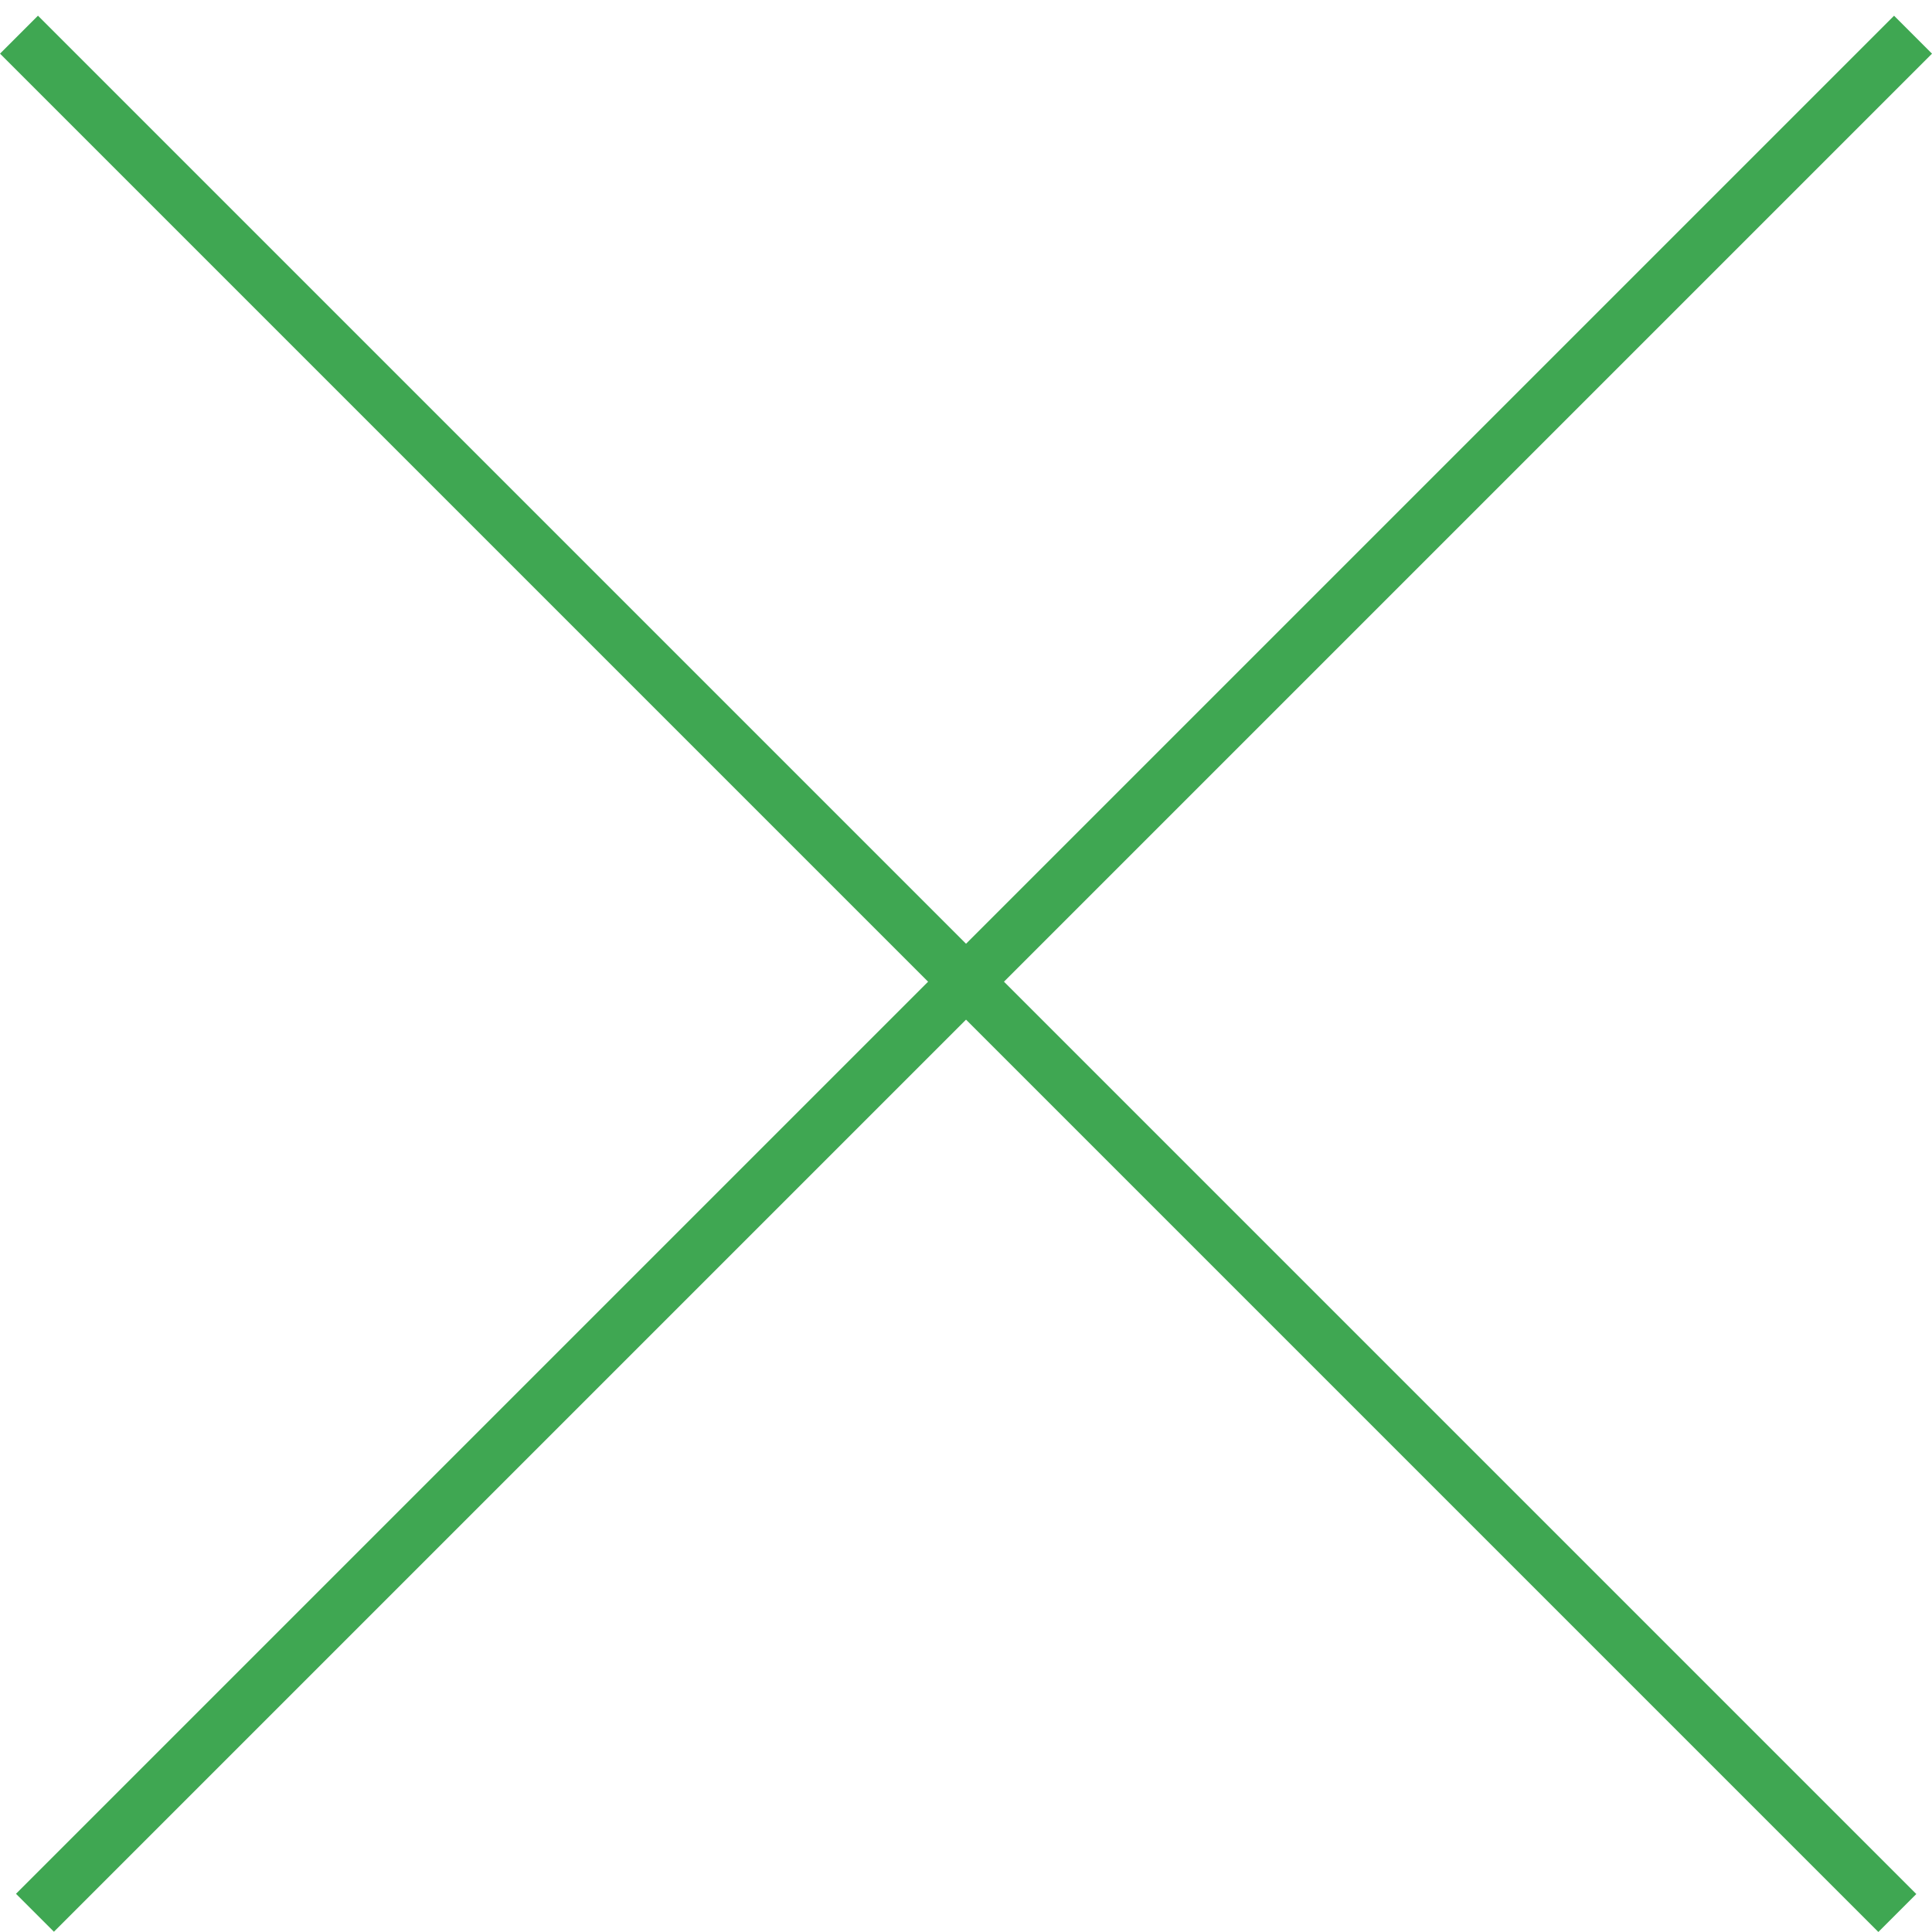
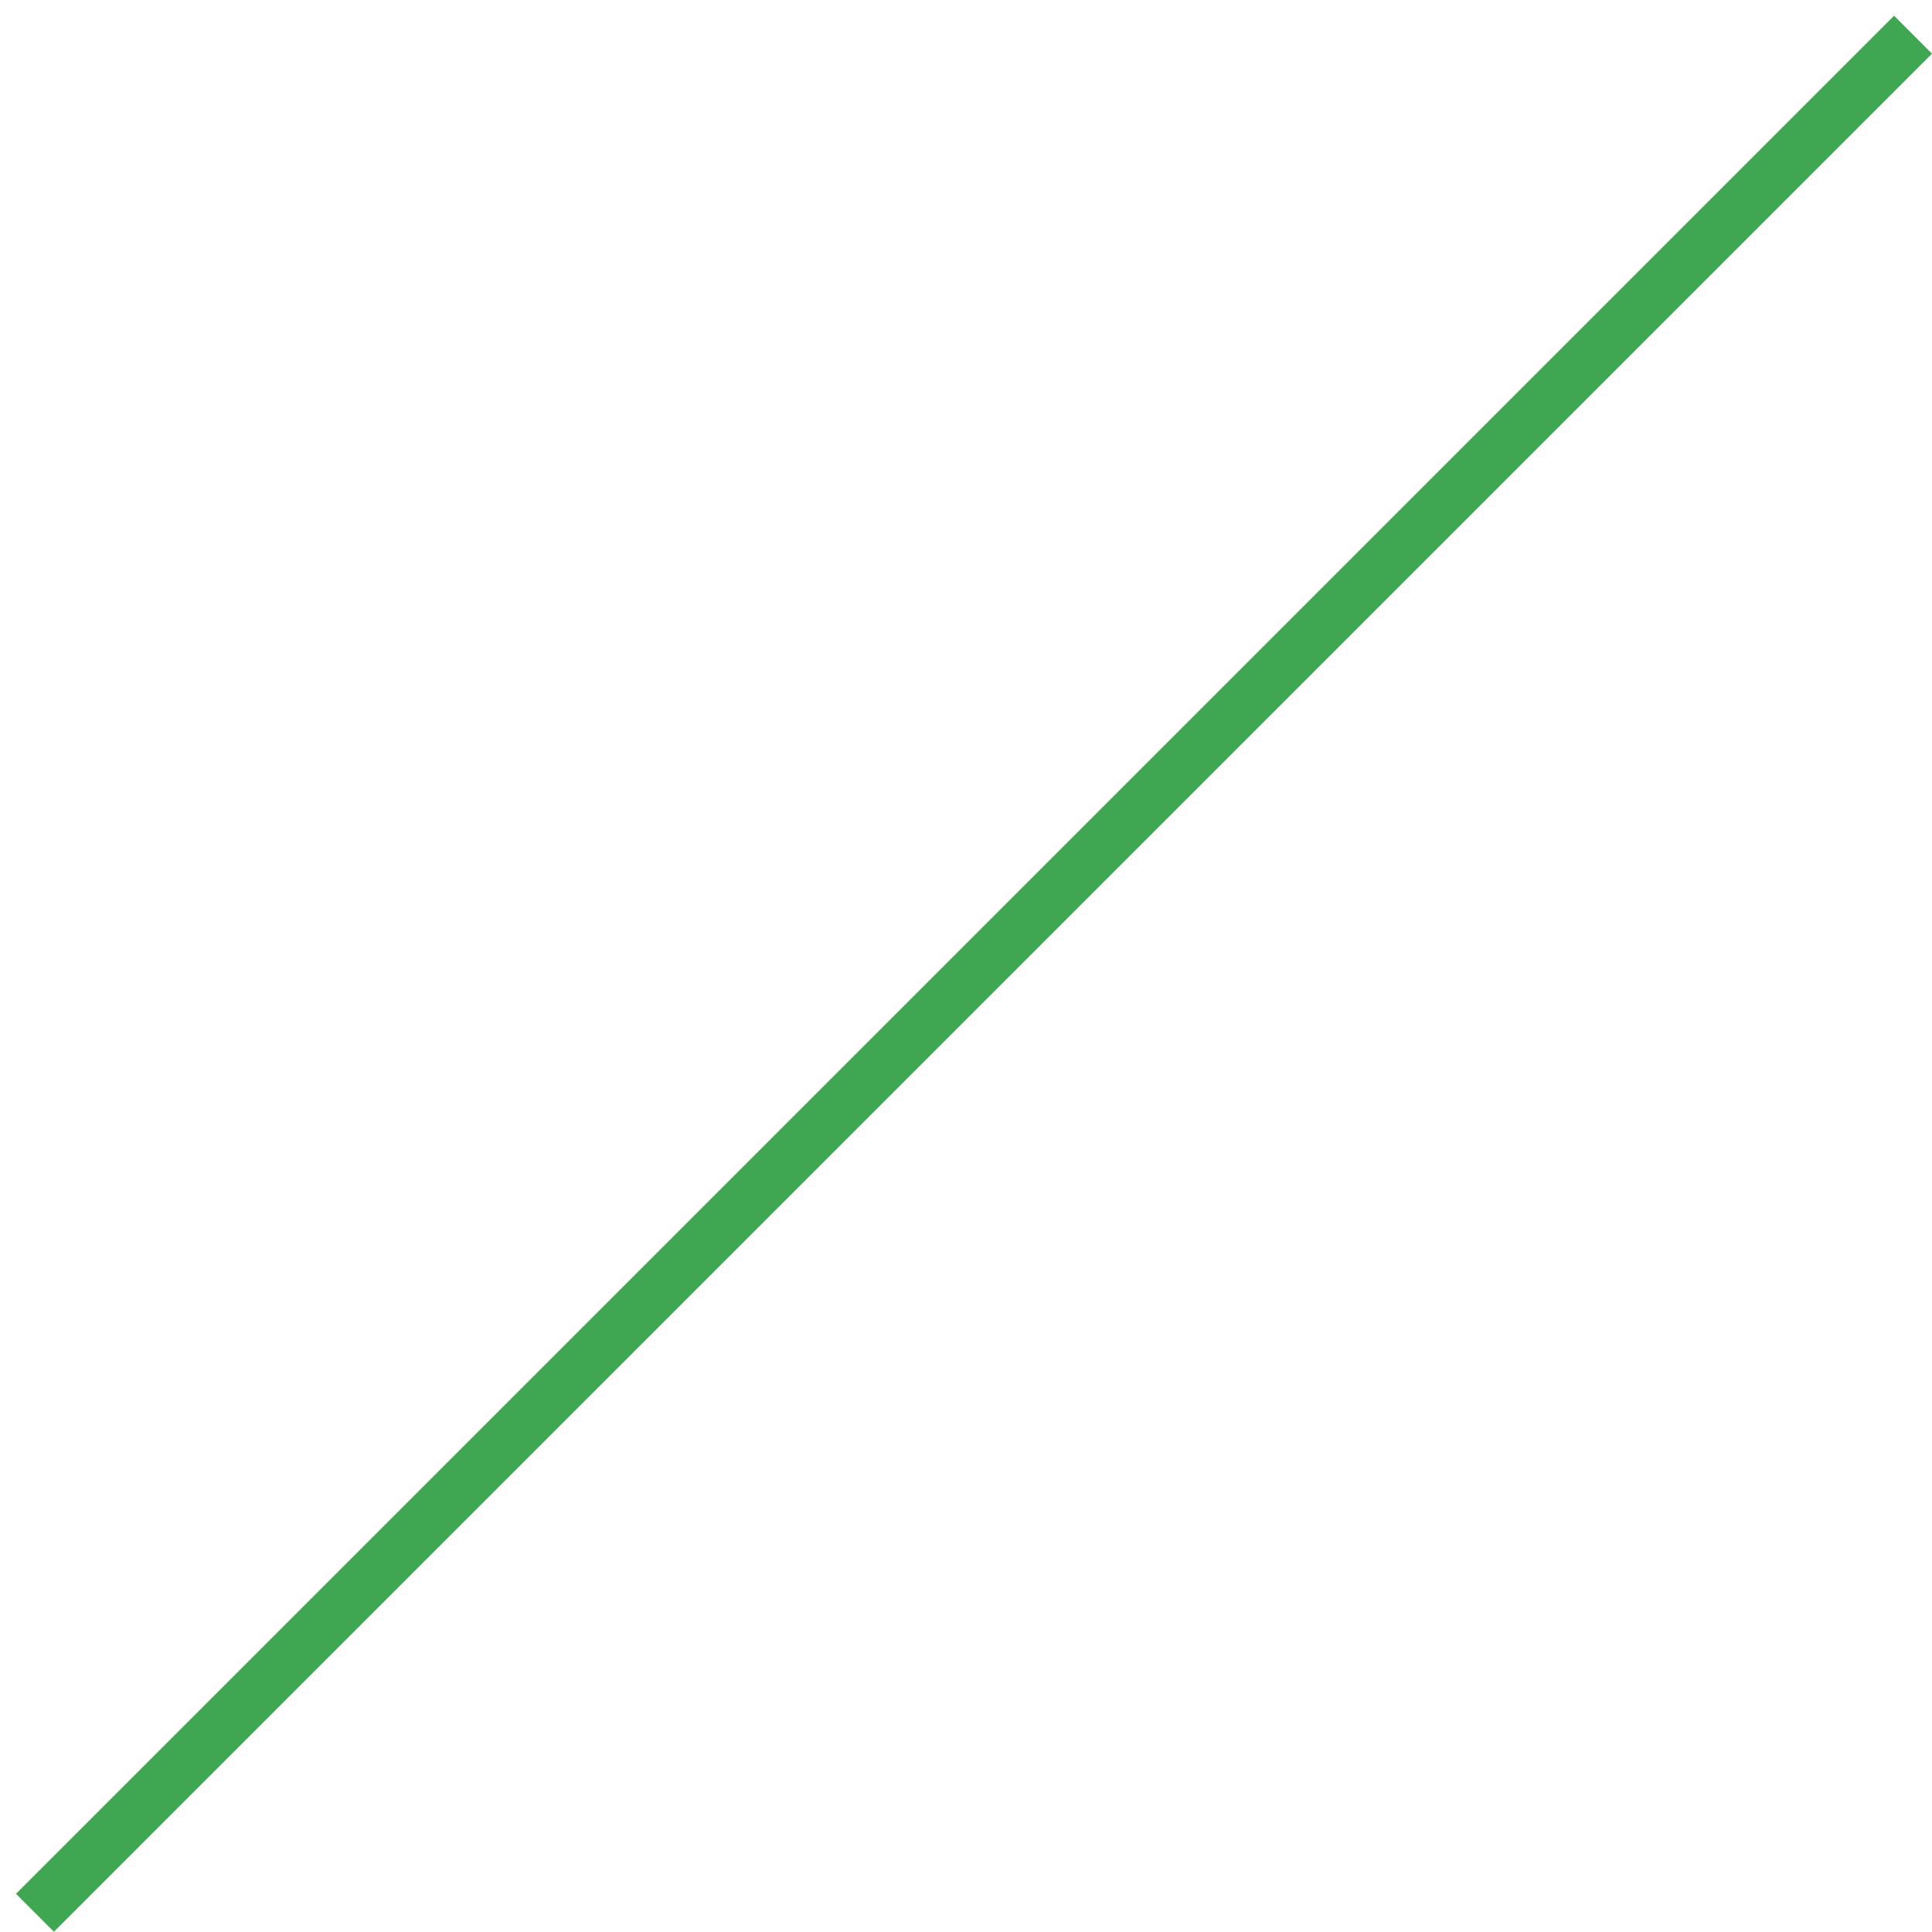
<svg xmlns="http://www.w3.org/2000/svg" width="36" height="36" viewBox="0 0 36 36" fill="none">
-   <line x1="0.354" y1="0.646" x2="35.354" y2="35.646" stroke="#3FA752" />
  <line y1="-0.5" x2="49.498" y2="-0.5" transform="matrix(-0.707 0.707 0.707 0.707 36 1)" stroke="#3FA752" />
</svg>